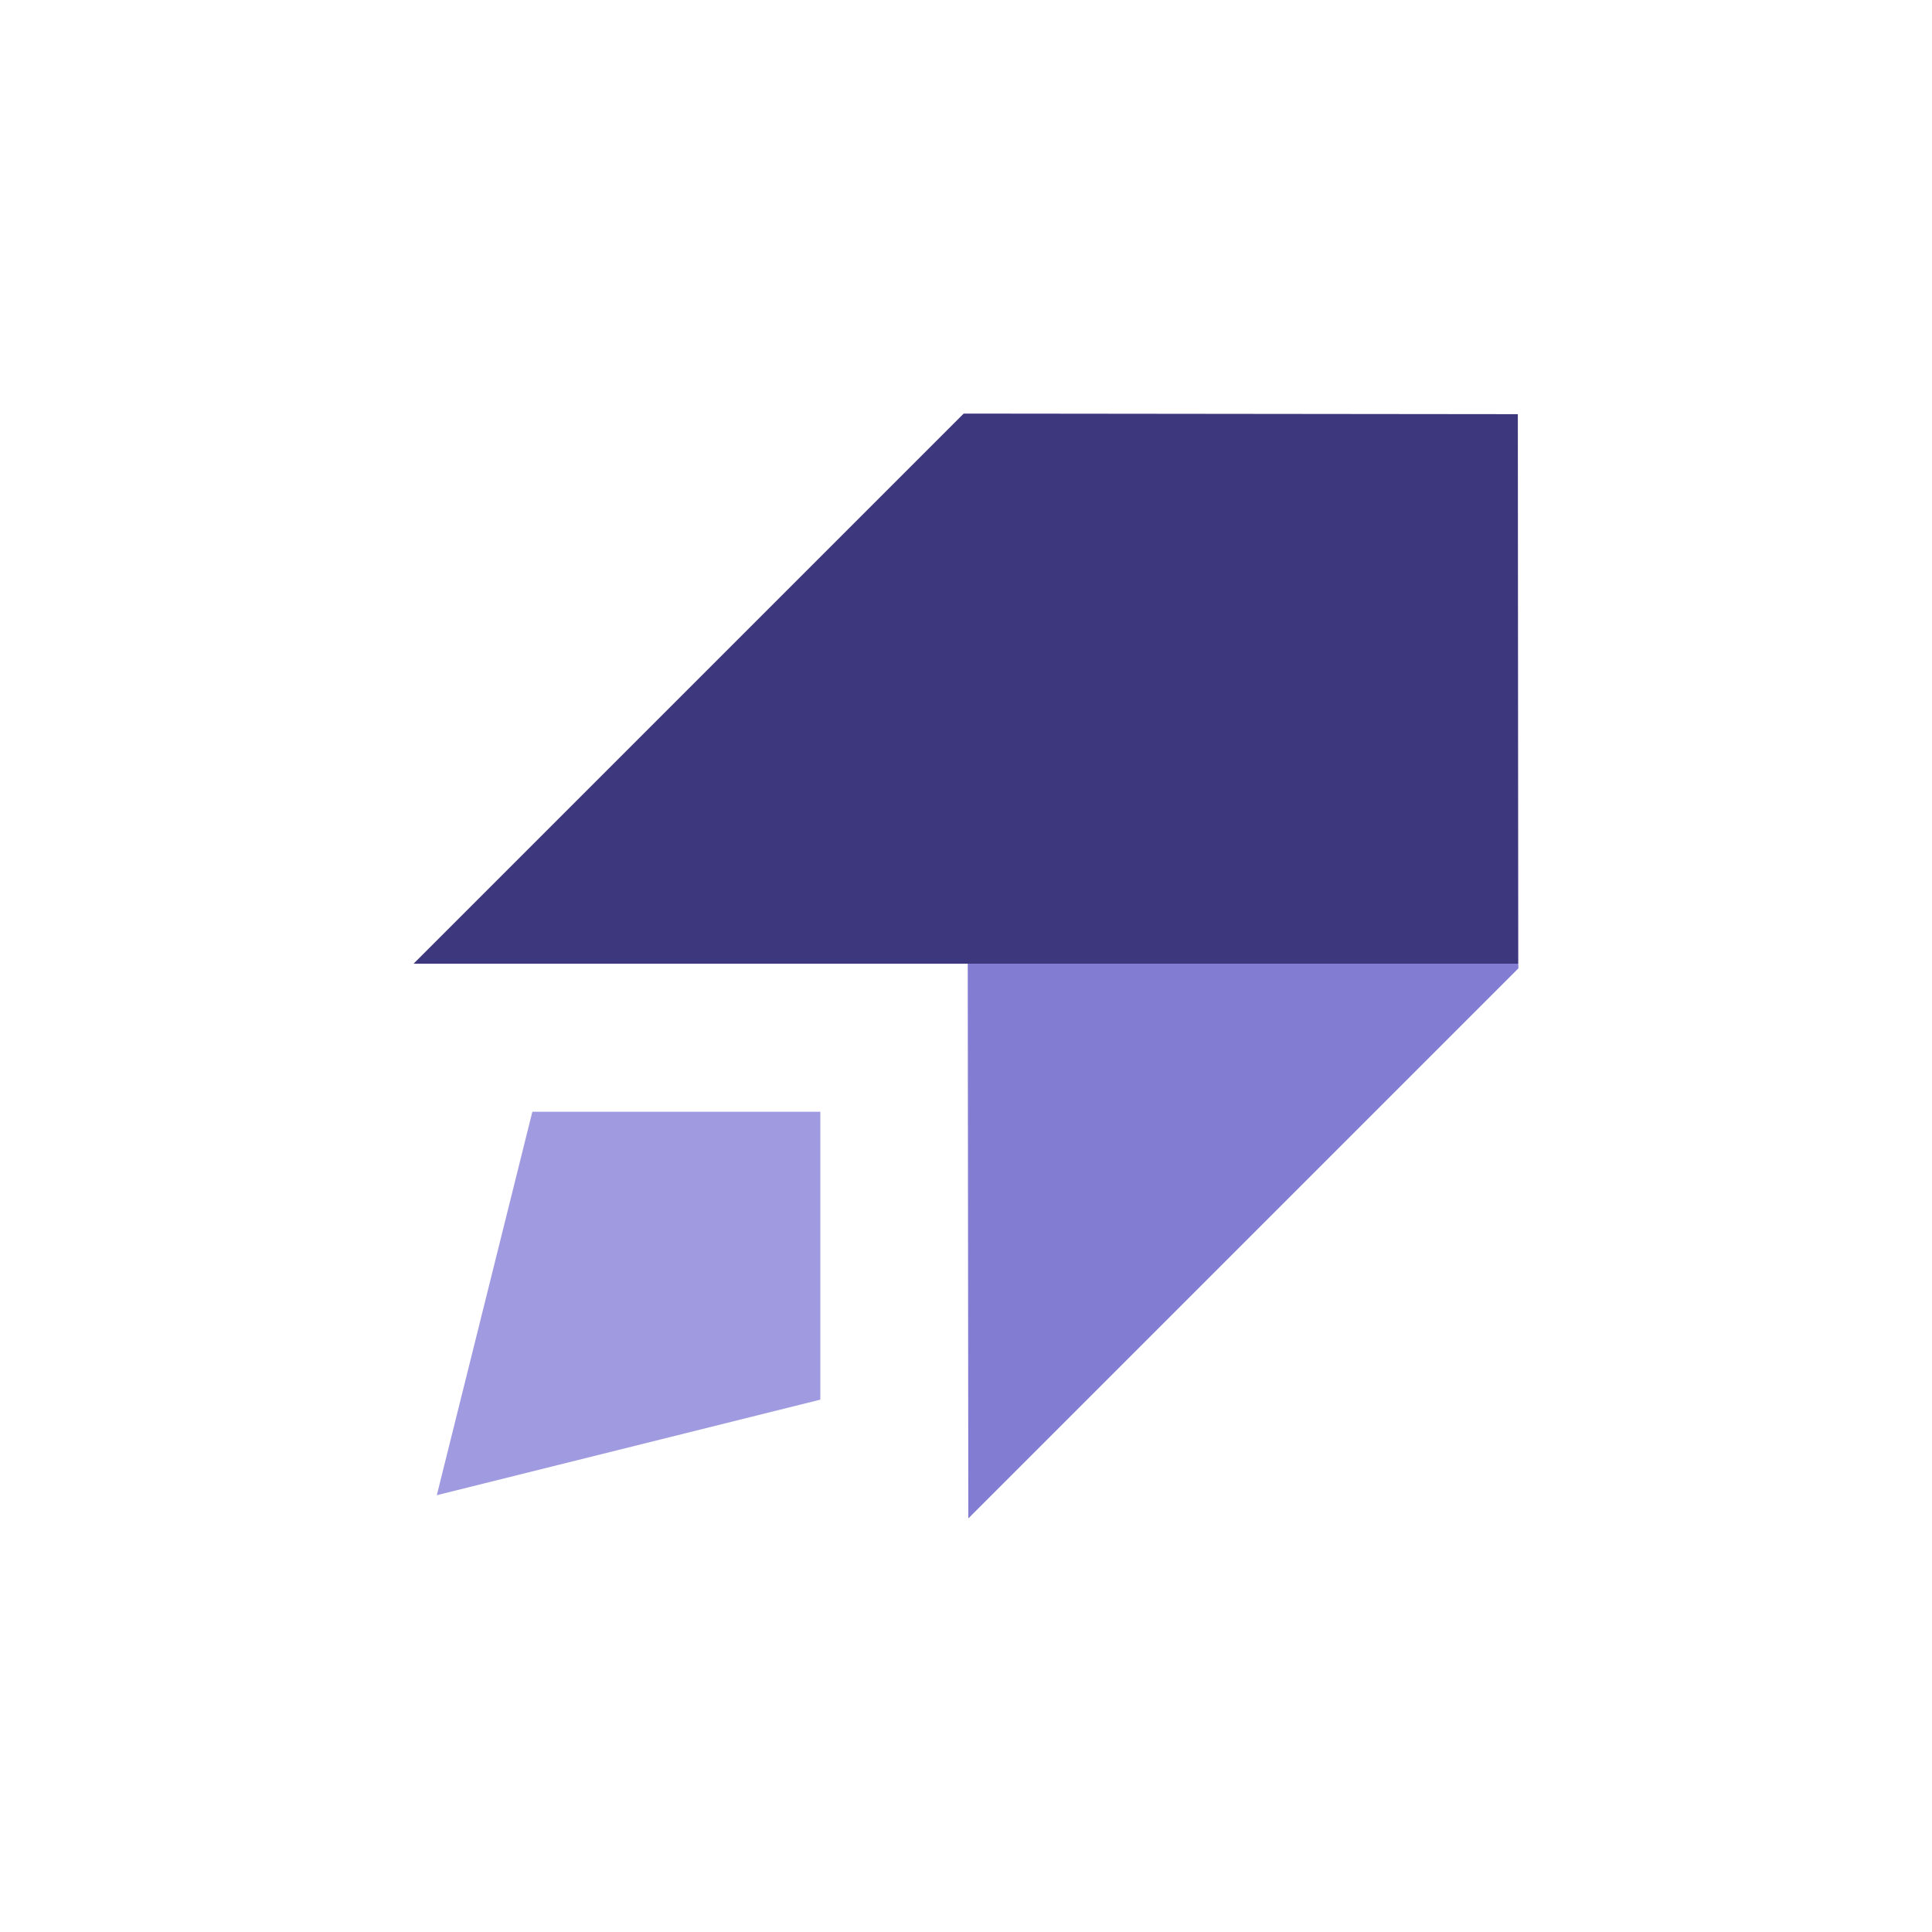
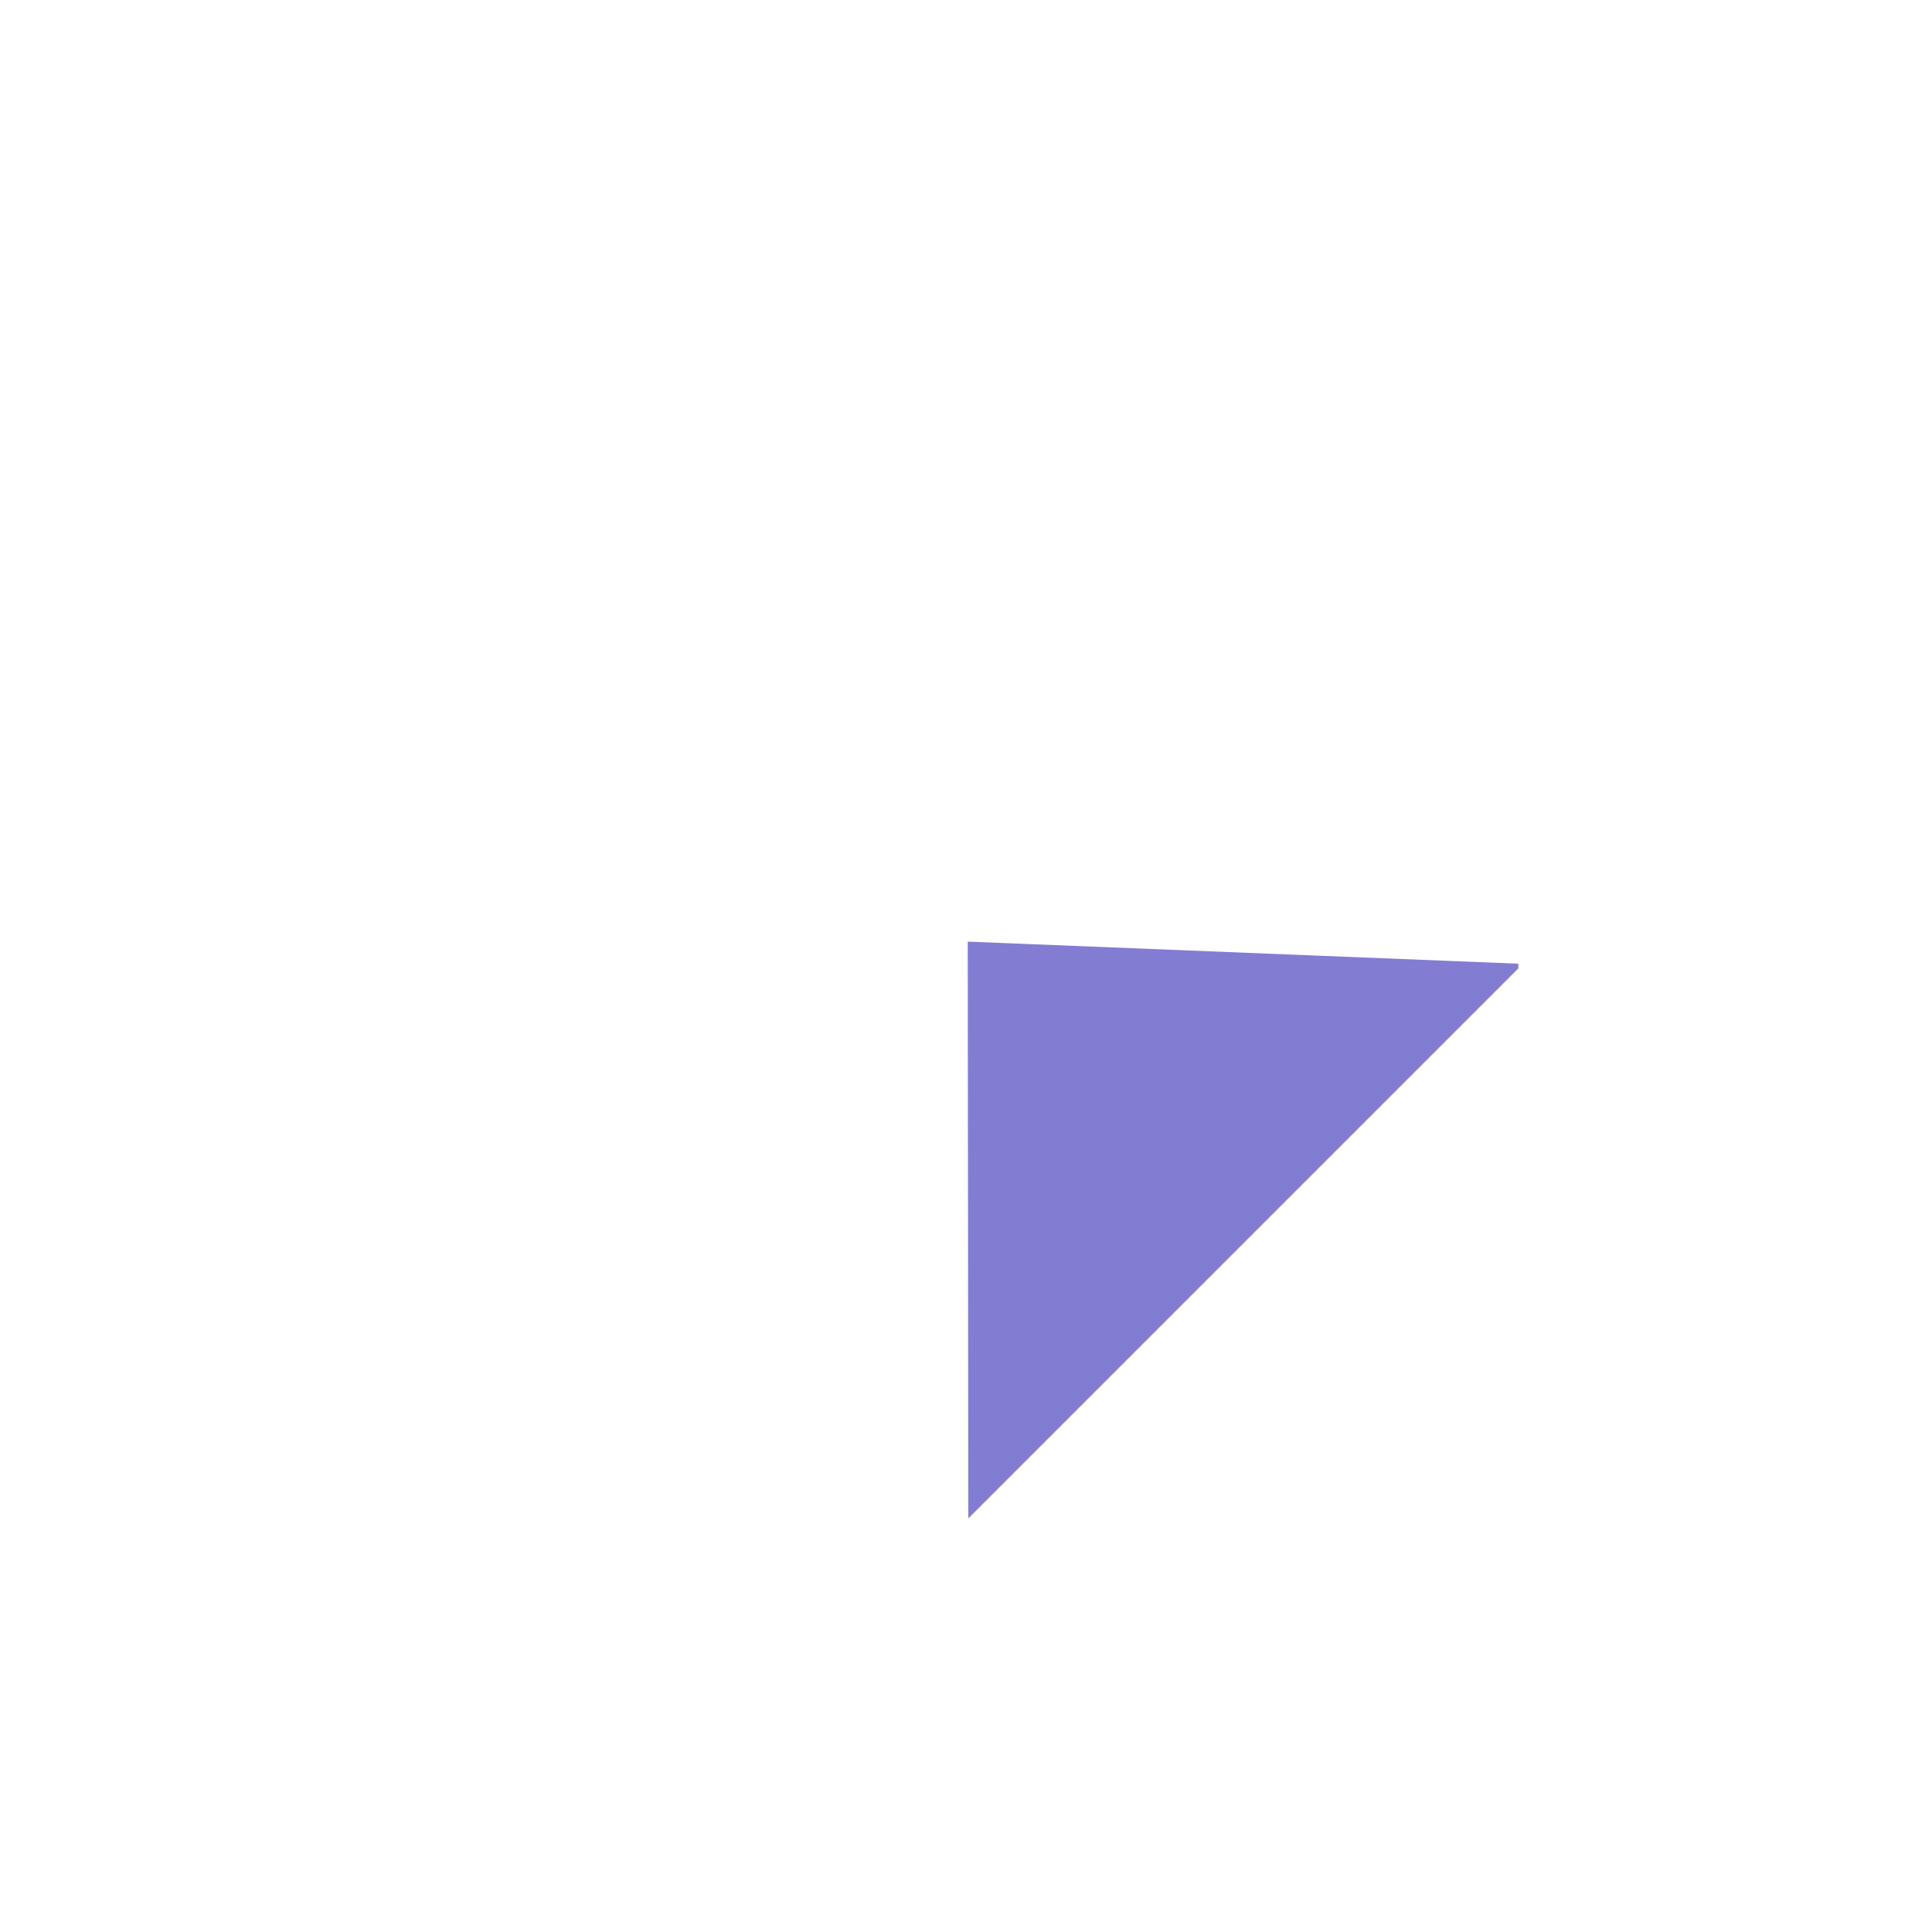
<svg xmlns="http://www.w3.org/2000/svg" viewBox="124 124 327 327">
  <svg viewBox="0 0 131.25 131.25" height="187" width="187" y="194" x="194" preserveAspectRatio="xMinYMin" style="overflow: visible;">
    <linearGradient id="Sfumatura_senza_nome_7" x1="90.23" y1="145.92" x2="103.56" y2="61.23" gradientTransform="translate(-4.15 -2.46)" gradientUnits="userSpaceOnUse" style="">
      <stop offset="0" stop-color="#ffc166" />
      <stop offset="1" stop-color="#f96" />
    </linearGradient>
    <linearGradient id="Sfumatura_senza_nome_35" x1="2064.74" y1="-3799.49" x2="2165.6" y2="-3931.16" gradientTransform="translate(-4147.85 1272.52) rotate(45)" gradientUnits="userSpaceOnUse" style="">
      <stop offset="0" stop-color="#5858e8" />
      <stop offset="1" stop-color="#9b5efc" />
    </linearGradient>
    <linearGradient id="Sfumatura_senza_nome_13" x1="1.47" y1="135.05" x2="50.72" y2="77.08" gradientUnits="userSpaceOnUse" style="">
      <stop offset="0" stop-color="#ff7854" />
      <stop offset="1" stop-color="#fd267d" />
    </linearGradient>
    <polygon id="Livello_1-2" dataName="Livello 1" class="cls-1" points="131.25 65.9 65.9 131.25 65.83 62.73 131.23 65.35 131.25 65.9" style="fill: #837cd3; fill-opacity: 1;" />
-     <polygon id="Livello_1-2" dataName="Livello 1" class="cls-2" points="131.23 65.35 68.2 65.35 0 65.35 65.35 0 131.18 0.07 131.23 65.35" style="fill: #3d377e; fill-opacity: 1;" />
-     <polygon id="Livello_1-2" dataName="Livello 1" class="cls-3" points="48.32 117.14 2.76 128.49 14.11 82.94 48.32 82.94 48.32 117.14" style="fill: #a09ae0; fill-opacity: 1;" />
  </svg>
</svg>